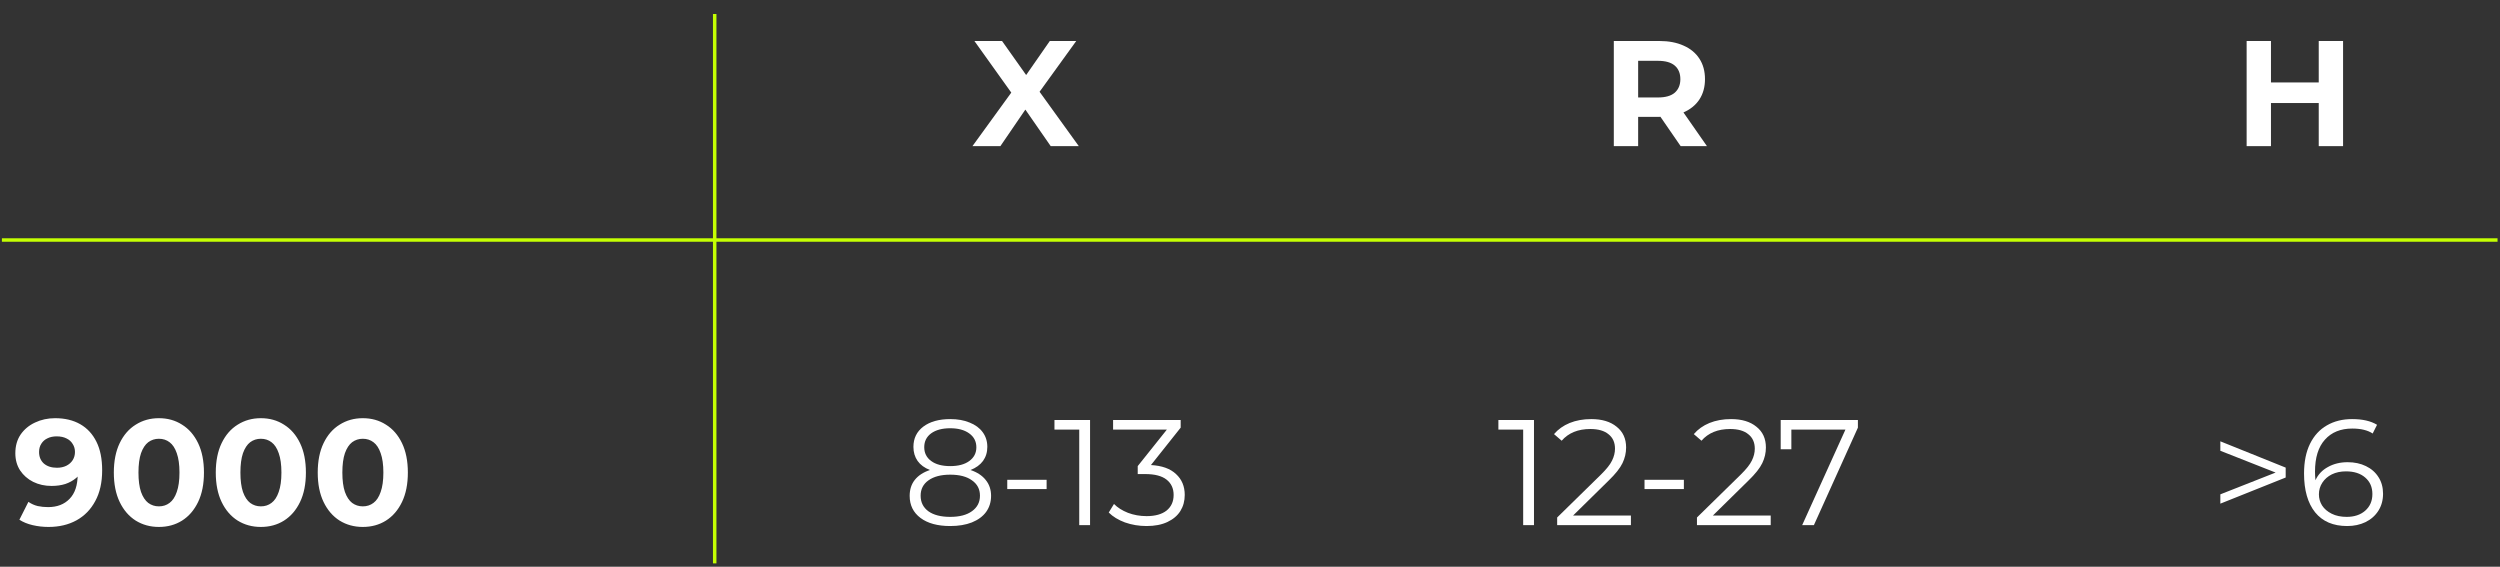
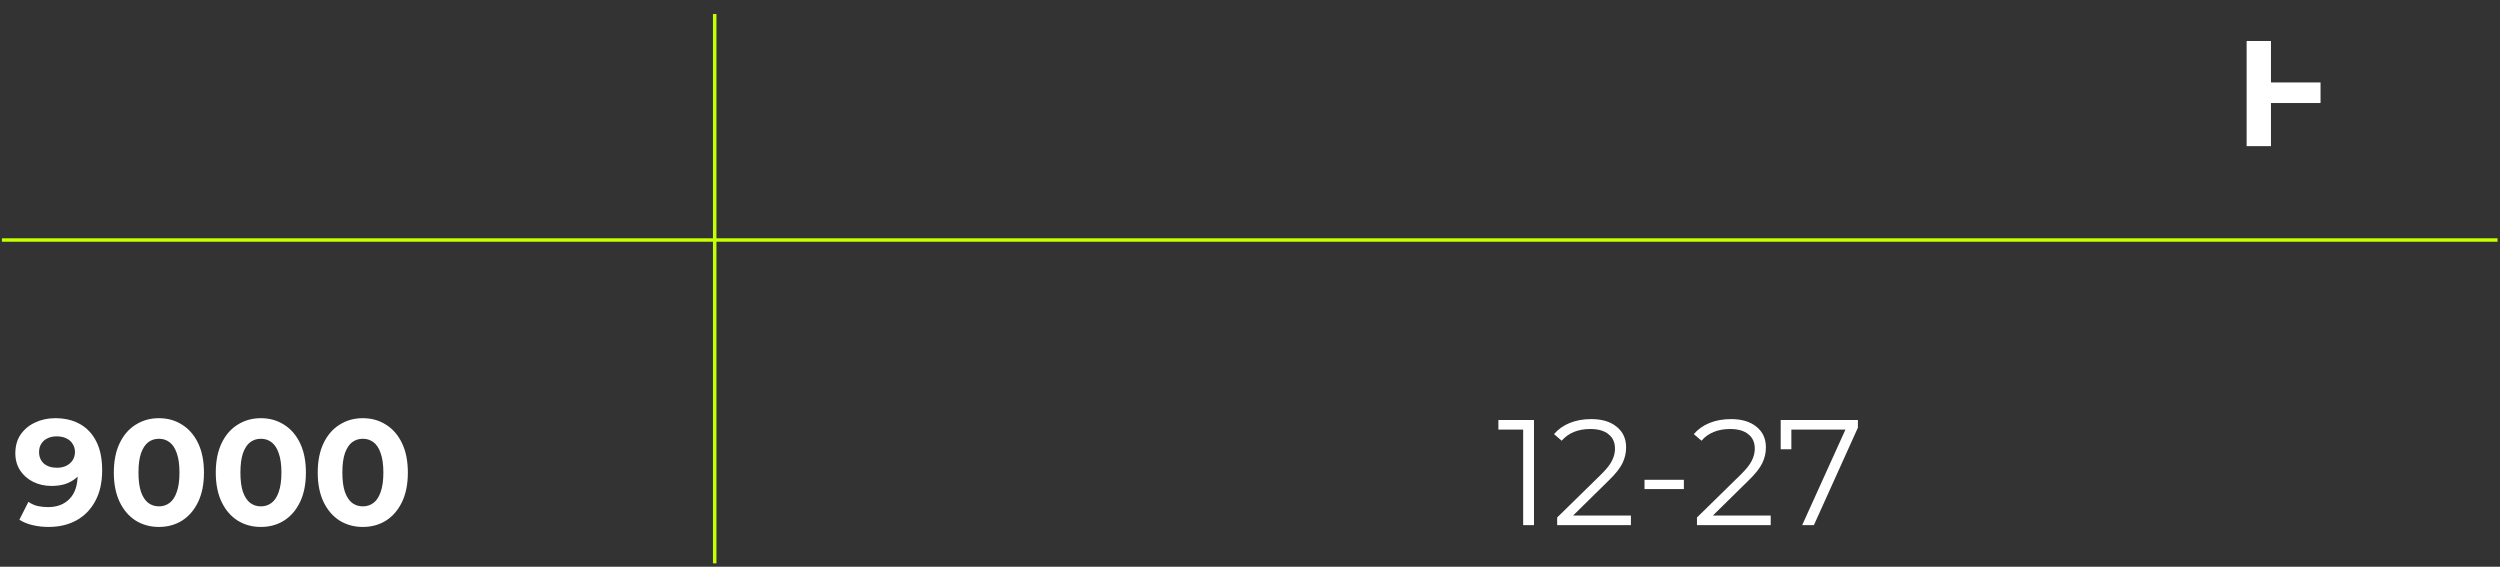
<svg xmlns="http://www.w3.org/2000/svg" width="719" height="163" viewBox="0 0 719 163" fill="none">
  <rect x="0" y="0" width="719" height="163" fill="#333333" stroke="none" />
-   <path d="M279.116 135.175C281.017 135.808 282.472 136.759 283.48 138.026C284.516 139.293 285.035 140.82 285.035 142.605C285.035 144.362 284.56 145.903 283.609 147.228C282.659 148.524 281.291 149.532 279.505 150.252C277.748 150.943 275.675 151.288 273.284 151.288C269.656 151.288 266.804 150.511 264.731 148.956C262.657 147.4 261.62 145.284 261.62 142.605C261.62 140.791 262.11 139.264 263.089 138.026C264.097 136.759 265.552 135.808 267.452 135.175C265.897 134.57 264.716 133.706 263.91 132.583C263.104 131.431 262.7 130.077 262.7 128.522C262.7 126.074 263.651 124.13 265.552 122.69C267.481 121.25 270.059 120.53 273.284 120.53C275.416 120.53 277.273 120.861 278.857 121.524C280.47 122.157 281.723 123.079 282.616 124.288C283.508 125.498 283.955 126.909 283.955 128.522C283.955 130.077 283.537 131.431 282.702 132.583C281.867 133.706 280.672 134.57 279.116 135.175ZM265.811 128.608C265.811 130.279 266.473 131.604 267.798 132.583C269.123 133.562 270.952 134.052 273.284 134.052C275.617 134.052 277.446 133.562 278.771 132.583C280.124 131.604 280.801 130.293 280.801 128.652C280.801 126.952 280.11 125.613 278.728 124.634C277.374 123.655 275.56 123.165 273.284 123.165C270.98 123.165 269.152 123.655 267.798 124.634C266.473 125.613 265.811 126.938 265.811 128.608ZM273.284 148.653C275.963 148.653 278.051 148.106 279.548 147.012C281.075 145.917 281.838 144.434 281.838 142.562C281.838 140.69 281.075 139.221 279.548 138.156C278.051 137.061 275.963 136.514 273.284 136.514C270.635 136.514 268.547 137.061 267.02 138.156C265.523 139.221 264.774 140.69 264.774 142.562C264.774 144.463 265.523 145.96 267.02 147.055C268.518 148.12 270.606 148.653 273.284 148.653ZM289.687 137.983H301.006V140.661H289.687V137.983ZM313.501 120.789V151.029H310.39V123.554H303.262V120.789H313.501ZM331.011 133.749C334.179 133.922 336.584 134.786 338.225 136.341C339.896 137.868 340.731 139.869 340.731 142.346C340.731 144.074 340.313 145.615 339.478 146.968C338.643 148.293 337.404 149.344 335.763 150.122C334.121 150.9 332.12 151.288 329.758 151.288C327.569 151.288 325.496 150.943 323.537 150.252C321.608 149.532 320.052 148.581 318.872 147.4L320.384 144.938C321.392 145.975 322.731 146.824 324.401 147.487C326.072 148.12 327.857 148.437 329.758 148.437C332.235 148.437 334.15 147.904 335.504 146.839C336.857 145.744 337.534 144.247 337.534 142.346C337.534 140.474 336.857 139.005 335.504 137.94C334.15 136.874 332.105 136.341 329.369 136.341H327.209V134.052L335.59 123.554H320.124V120.789H339.564V122.992L331.011 133.749Z" fill="white" />
  <path d="M441.174 120.789V151.029H438.064V123.554H430.936V120.789H441.174ZM469.052 148.264V151.029H447.841V148.826L460.412 136.514C461.996 134.959 463.062 133.62 463.609 132.496C464.185 131.344 464.473 130.192 464.473 129.04C464.473 127.255 463.854 125.872 462.615 124.893C461.406 123.885 459.663 123.381 457.388 123.381C453.846 123.381 451.095 124.504 449.137 126.751L446.934 124.85C448.115 123.468 449.612 122.402 451.427 121.653C453.27 120.904 455.343 120.53 457.647 120.53C460.729 120.53 463.163 121.264 464.948 122.733C466.763 124.173 467.67 126.16 467.67 128.695C467.67 130.25 467.324 131.748 466.633 133.188C465.942 134.628 464.631 136.284 462.702 138.156L452.42 148.264H469.052ZM472.964 137.983H484.282V140.661H472.964V137.983ZM509.257 148.264V151.029H488.046V148.826L500.617 136.514C502.201 134.959 503.267 133.62 503.814 132.496C504.39 131.344 504.678 130.192 504.678 129.04C504.678 127.255 504.059 125.872 502.82 124.893C501.611 123.885 499.868 123.381 497.593 123.381C494.051 123.381 491.3 124.504 489.342 126.751L487.139 124.85C488.319 123.468 489.817 122.402 491.631 121.653C493.475 120.904 495.548 120.53 497.852 120.53C500.934 120.53 503.367 121.264 505.153 122.733C506.967 124.173 507.875 126.16 507.875 128.695C507.875 130.25 507.529 131.748 506.838 133.188C506.147 134.628 504.836 136.284 502.907 138.156L492.625 148.264H509.257ZM534.333 120.789V122.992L521.675 151.029H518.305L530.747 123.554H515.195V129.213H512.128V120.789H534.333Z" fill="white" />
-   <path d="M657.363 134.484V137.335L638.571 144.852V142.173L654.468 135.909L638.571 129.645V126.924L657.363 134.484ZM675.17 132.928C677.157 132.928 678.914 133.303 680.44 134.052C681.995 134.8 683.205 135.866 684.069 137.248C684.933 138.602 685.365 140.186 685.365 142C685.365 143.844 684.919 145.471 684.026 146.882C683.133 148.293 681.895 149.388 680.311 150.165C678.755 150.914 676.999 151.288 675.04 151.288C671.037 151.288 667.97 149.978 665.839 147.357C663.707 144.708 662.642 140.978 662.642 136.168C662.642 132.799 663.218 129.948 664.37 127.615C665.522 125.282 667.135 123.525 669.208 122.344C671.282 121.135 673.701 120.53 676.466 120.53C679.461 120.53 681.851 121.077 683.637 122.172L682.384 124.677C680.944 123.727 678.986 123.252 676.509 123.252C673.168 123.252 670.547 124.317 668.647 126.448C666.746 128.551 665.795 131.618 665.795 135.65C665.795 136.37 665.839 137.191 665.925 138.112C666.674 136.471 667.869 135.204 669.511 134.311C671.152 133.389 673.039 132.928 675.17 132.928ZM674.911 148.653C677.099 148.653 678.871 148.063 680.224 146.882C681.607 145.672 682.298 144.074 682.298 142.087C682.298 140.1 681.607 138.516 680.224 137.335C678.871 136.154 677.027 135.564 674.695 135.564C673.168 135.564 671.815 135.852 670.634 136.428C669.482 137.004 668.575 137.796 667.912 138.804C667.25 139.812 666.919 140.935 666.919 142.173C666.919 143.325 667.221 144.391 667.826 145.37C668.459 146.349 669.381 147.141 670.591 147.746C671.8 148.351 673.24 148.653 674.911 148.653Z" fill="white" />
  <path d="M15.859 120.271C18.652 120.271 21.057 120.847 23.073 121.999C25.089 123.151 26.645 124.836 27.739 127.053C28.833 129.242 29.381 131.978 29.381 135.261C29.381 138.746 28.718 141.698 27.393 144.117C26.097 146.536 24.297 148.38 21.993 149.647C19.689 150.914 17.011 151.548 13.958 151.548C12.374 151.548 10.848 151.375 9.379 151.029C7.91 150.684 6.643 150.165 5.577 149.474L8.169 144.333C9.004 144.909 9.897 145.312 10.848 145.543C11.798 145.744 12.792 145.845 13.829 145.845C16.421 145.845 18.48 145.053 20.006 143.469C21.561 141.885 22.339 139.538 22.339 136.428C22.339 135.909 22.325 135.333 22.296 134.7C22.267 134.066 22.195 133.432 22.08 132.799L23.98 134.613C23.491 135.736 22.8 136.687 21.907 137.464C21.014 138.213 19.977 138.789 18.797 139.192C17.616 139.567 16.291 139.754 14.822 139.754C12.893 139.754 11.136 139.365 9.552 138.588C7.996 137.81 6.744 136.716 5.793 135.304C4.872 133.893 4.411 132.237 4.411 130.336C4.411 128.263 4.915 126.477 5.923 124.98C6.96 123.482 8.342 122.33 10.07 121.524C11.827 120.688 13.757 120.271 15.859 120.271ZM16.291 125.498C15.283 125.498 14.405 125.685 13.656 126.06C12.907 126.405 12.316 126.924 11.884 127.615C11.453 128.277 11.236 129.069 11.236 129.991C11.236 131.373 11.697 132.482 12.619 133.317C13.569 134.124 14.822 134.527 16.377 134.527C17.385 134.527 18.278 134.34 19.056 133.965C19.862 133.562 20.481 133.015 20.913 132.324C21.345 131.632 21.561 130.855 21.561 129.991C21.561 129.127 21.345 128.364 20.913 127.701C20.51 127.01 19.92 126.477 19.142 126.103C18.364 125.7 17.414 125.498 16.291 125.498ZM45.698 151.548C43.221 151.548 41.004 150.943 39.045 149.733C37.087 148.495 35.546 146.709 34.423 144.376C33.3 142.044 32.738 139.221 32.738 135.909C32.738 132.597 33.3 129.775 34.423 127.442C35.546 125.109 37.087 123.338 39.045 122.128C41.004 120.89 43.221 120.271 45.698 120.271C48.203 120.271 50.421 120.89 52.351 122.128C54.309 123.338 55.85 125.109 56.973 127.442C58.096 129.775 58.658 132.597 58.658 135.909C58.658 139.221 58.096 142.044 56.973 144.376C55.85 146.709 54.309 148.495 52.351 149.733C50.421 150.943 48.203 151.548 45.698 151.548ZM45.698 145.629C46.879 145.629 47.901 145.298 48.765 144.636C49.658 143.973 50.349 142.922 50.839 141.482C51.357 140.042 51.616 138.184 51.616 135.909C51.616 133.634 51.357 131.776 50.839 130.336C50.349 128.896 49.658 127.845 48.765 127.183C47.901 126.52 46.879 126.189 45.698 126.189C44.546 126.189 43.523 126.52 42.631 127.183C41.767 127.845 41.075 128.896 40.557 130.336C40.068 131.776 39.823 133.634 39.823 135.909C39.823 138.184 40.068 140.042 40.557 141.482C41.075 142.922 41.767 143.973 42.631 144.636C43.523 145.298 44.546 145.629 45.698 145.629ZM75.018 151.548C72.541 151.548 70.324 150.943 68.365 149.733C66.407 148.495 64.866 146.709 63.743 144.376C62.62 142.044 62.058 139.221 62.058 135.909C62.058 132.597 62.62 129.775 63.743 127.442C64.866 125.109 66.407 123.338 68.365 122.128C70.324 120.89 72.541 120.271 75.018 120.271C77.524 120.271 79.741 120.89 81.671 122.128C83.629 123.338 85.17 125.109 86.293 127.442C87.417 129.775 87.978 132.597 87.978 135.909C87.978 139.221 87.417 142.044 86.293 144.376C85.17 146.709 83.629 148.495 81.671 149.733C79.741 150.943 77.524 151.548 75.018 151.548ZM75.018 145.629C76.199 145.629 77.221 145.298 78.085 144.636C78.978 143.973 79.669 142.922 80.159 141.482C80.677 140.042 80.937 138.184 80.937 135.909C80.937 133.634 80.677 131.776 80.159 130.336C79.669 128.896 78.978 127.845 78.085 127.183C77.221 126.52 76.199 126.189 75.018 126.189C73.866 126.189 72.844 126.52 71.951 127.183C71.087 127.845 70.396 128.896 69.877 130.336C69.388 131.776 69.143 133.634 69.143 135.909C69.143 138.184 69.388 140.042 69.877 141.482C70.396 142.922 71.087 143.973 71.951 144.636C72.844 145.298 73.866 145.629 75.018 145.629ZM104.339 151.548C101.862 151.548 99.644 150.943 97.686 149.733C95.727 148.495 94.186 146.709 93.063 144.376C91.94 142.044 91.379 139.221 91.379 135.909C91.379 132.597 91.94 129.775 93.063 127.442C94.186 125.109 95.727 123.338 97.686 122.128C99.644 120.89 101.862 120.271 104.339 120.271C106.844 120.271 109.062 120.89 110.991 122.128C112.95 123.338 114.491 125.109 115.614 127.442C116.737 129.775 117.299 132.597 117.299 135.909C117.299 139.221 116.737 142.044 115.614 144.376C114.491 146.709 112.95 148.495 110.991 149.733C109.062 150.943 106.844 151.548 104.339 151.548ZM104.339 145.629C105.519 145.629 106.542 145.298 107.406 144.636C108.299 143.973 108.99 142.922 109.479 141.482C109.998 140.042 110.257 138.184 110.257 135.909C110.257 133.634 109.998 131.776 109.479 130.336C108.99 128.896 108.299 127.845 107.406 127.183C106.542 126.52 105.519 126.189 104.339 126.189C103.187 126.189 102.164 126.52 101.271 127.183C100.407 127.845 99.716 128.896 99.198 130.336C98.708 131.776 98.463 133.634 98.463 135.909C98.463 138.184 98.708 140.042 99.198 141.482C99.716 142.922 100.407 143.973 101.271 144.636C102.164 145.298 103.187 145.629 104.339 145.629Z" fill="white" />
-   <path d="M279.676 42.029L292.68 24.101V29.199L280.238 11.789H288.187L296.784 23.928L293.457 23.972L301.924 11.789H309.528L297.172 28.896V23.885L310.262 42.029H302.184L293.284 29.199H296.481L287.712 42.029H279.676Z" fill="white" />
-   <path d="M464.132 42.029V11.789H477.222C479.929 11.789 482.262 12.236 484.22 13.129C486.179 13.992 487.691 15.245 488.756 16.887C489.822 18.529 490.355 20.487 490.355 22.762C490.355 25.009 489.822 26.953 488.756 28.594C487.691 30.207 486.179 31.445 484.22 32.309C482.262 33.173 479.929 33.605 477.222 33.605H468.02L471.131 30.538V42.029H464.132ZM483.356 42.029L475.796 31.056H483.27L490.916 42.029H483.356ZM471.131 31.316L468.02 28.032H476.833C478.993 28.032 480.606 27.572 481.672 26.65C482.737 25.7 483.27 24.404 483.27 22.762C483.27 21.092 482.737 19.796 481.672 18.874C480.606 17.953 478.993 17.492 476.833 17.492H468.02L471.131 14.165V31.316Z" fill="white" />
-   <path d="M666.868 11.789H673.867V42.029H666.868V11.789ZM653.131 42.029H646.132V11.789H653.131V42.029ZM667.387 29.631H652.612V23.712H667.387V29.631Z" fill="white" />
+   <path d="M666.868 11.789H673.867V42.029V11.789ZM653.131 42.029H646.132V11.789H653.131V42.029ZM667.387 29.631H652.612V23.712H667.387V29.631Z" fill="white" />
  <path d="M0.547 69.029L718.289 69.029" stroke="#C4FF02" />
  <path d="M205.547 4.029L205.547 162.029" stroke="#C4FF02" />
</svg>